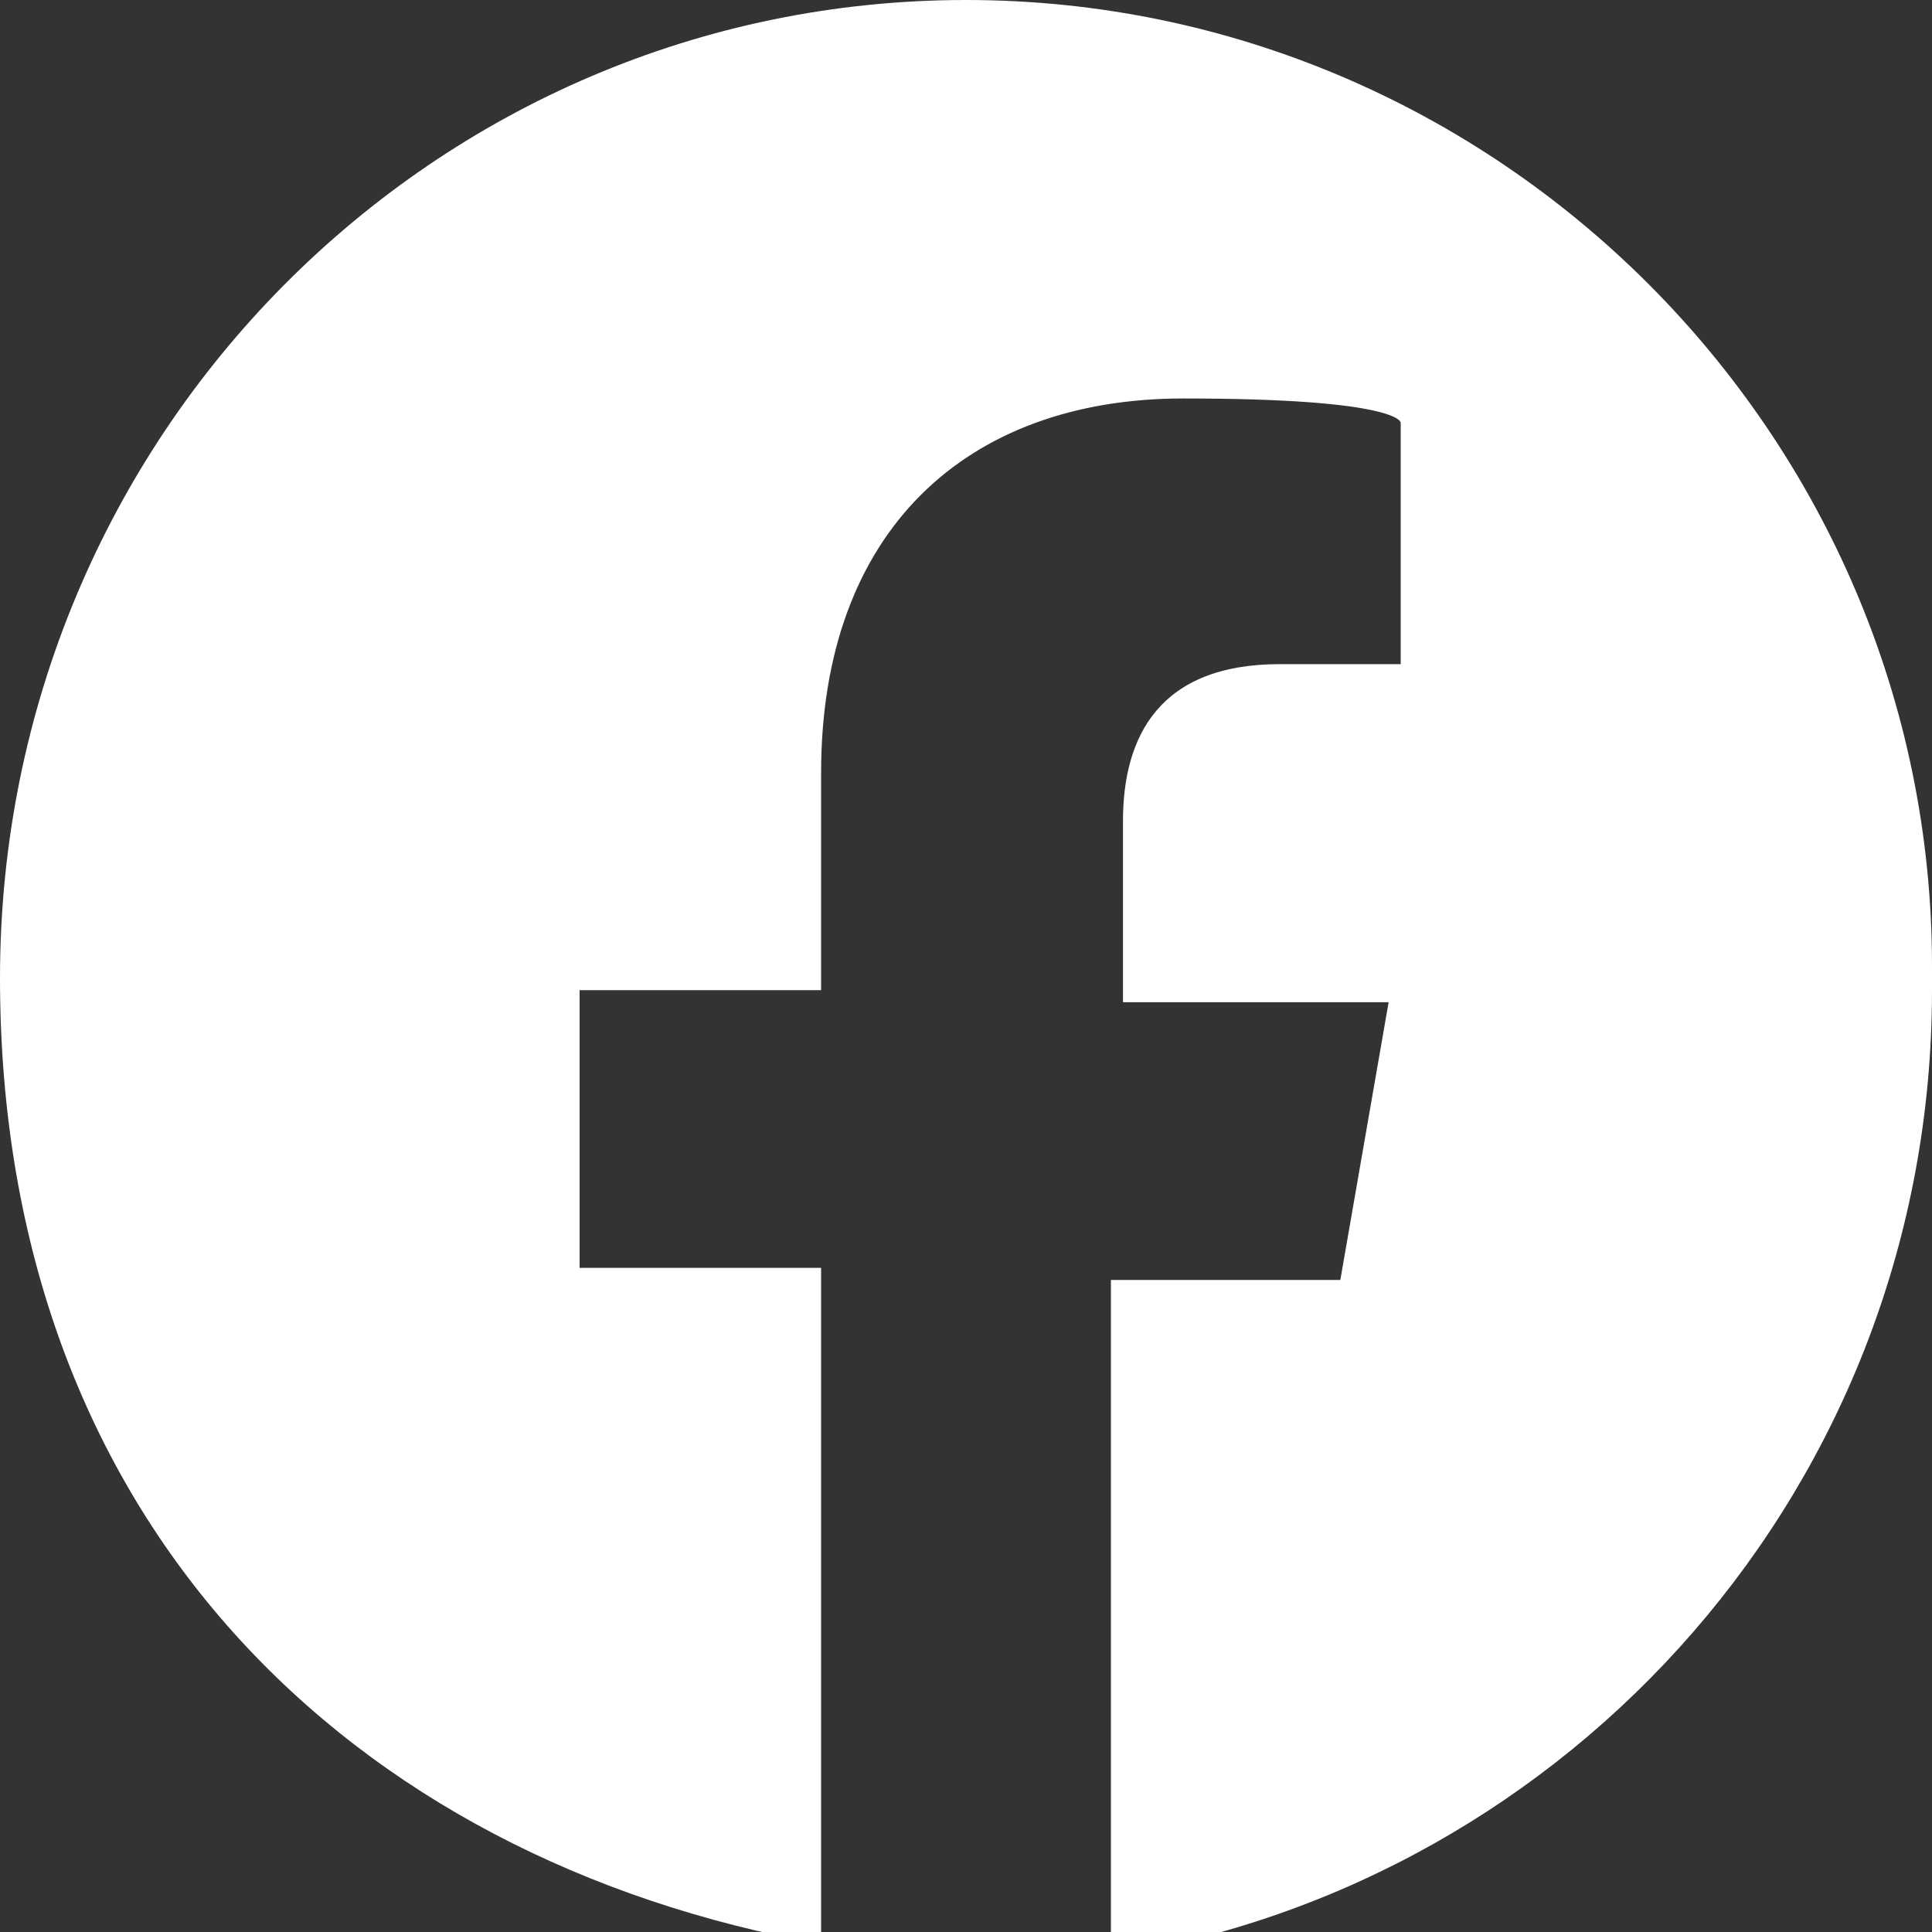
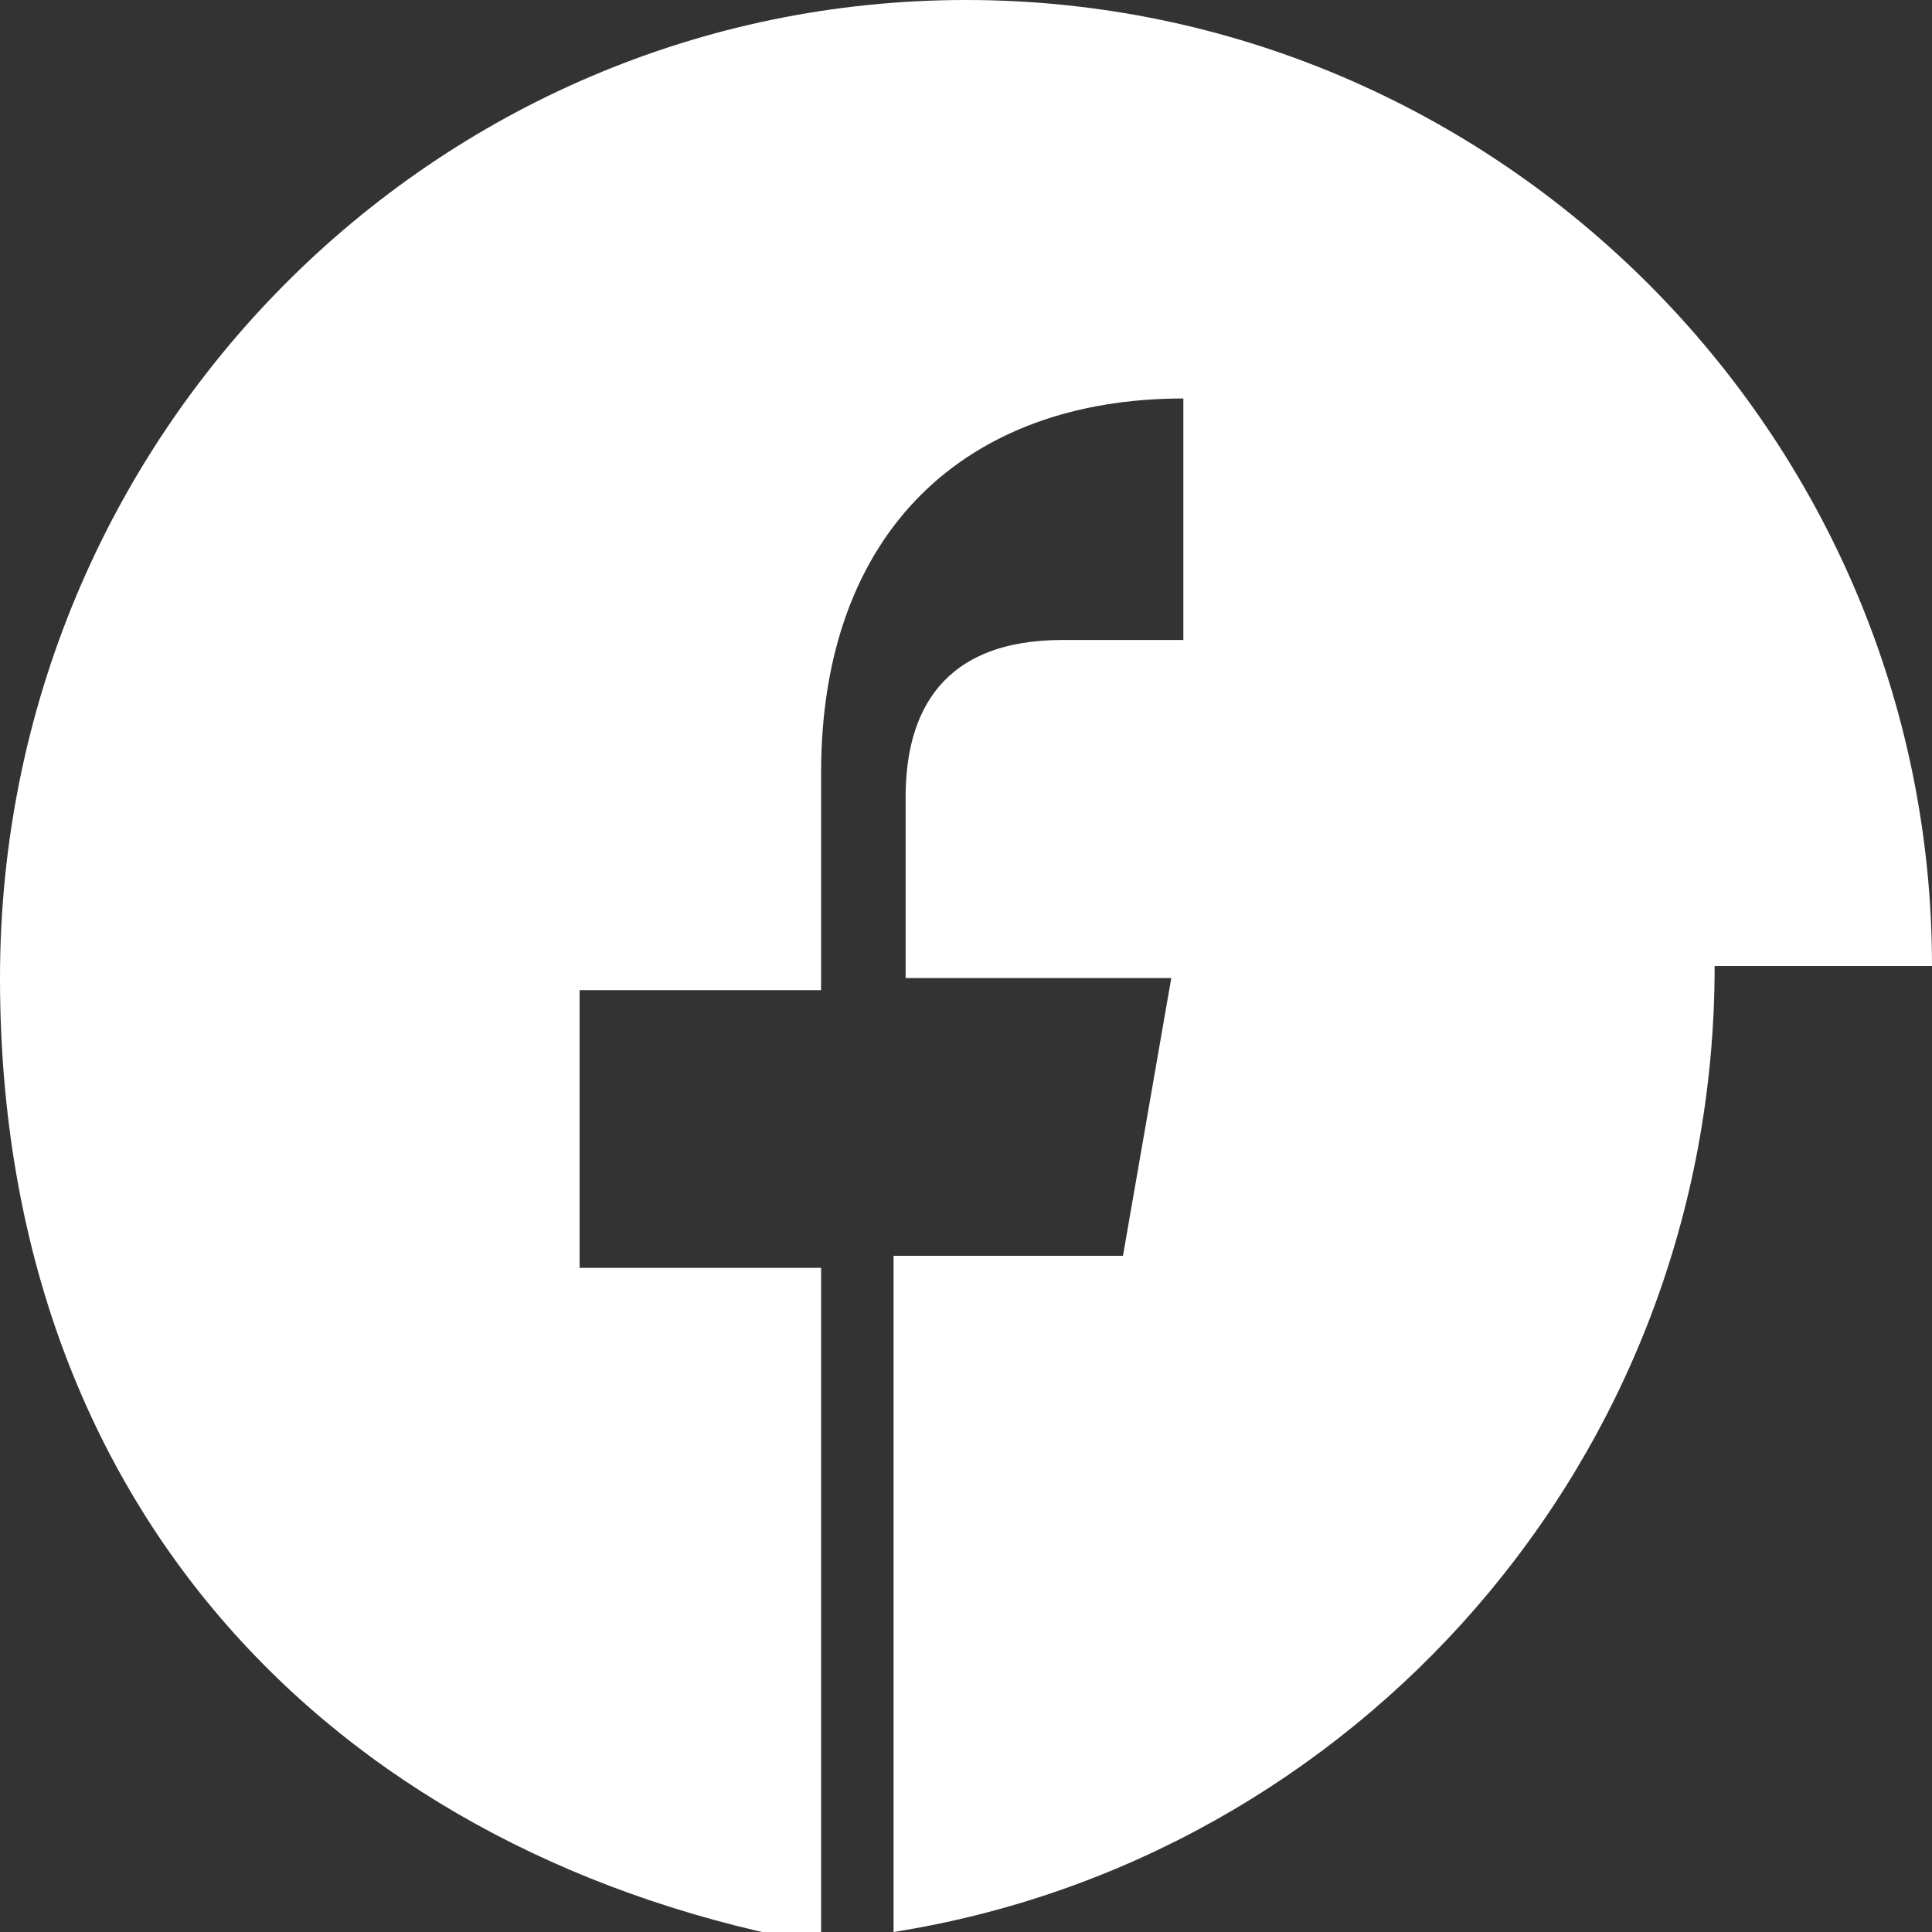
<svg xmlns="http://www.w3.org/2000/svg" id="Camada_1" version="1.1" viewBox="0 0 16 16">
  <rect x="0" y="0" width="16" height="16" fill="#333333" stroke="none" />
  <defs>
    <style>
      .st0 {
        fill: #fff;
      }
    </style>
  </defs>
-   <path class="st0" d="M16,8C16,3.6,12.4,0,8,0,3.6,0,0,3.6,0,8.1s2.9,7.3,6.8,8v-5.6h-2v-2.3h2v-1.8c0-2,1.2-3.1,3-3.1s1.8.2,1.8.2v2h-1c-1,0-1.3.6-1.3,1.3v1.5h2.2l-.4,2.3h-1.9v5.6c3.8-.6,6.8-3.9,6.8-8" />
+   <path class="st0" d="M16,8C16,3.6,12.4,0,8,0,3.6,0,0,3.6,0,8.1s2.9,7.3,6.8,8v-5.6h-2v-2.3h2v-1.8c0-2,1.2-3.1,3-3.1v2h-1c-1,0-1.3.6-1.3,1.3v1.5h2.2l-.4,2.3h-1.9v5.6c3.8-.6,6.8-3.9,6.8-8" />
</svg>